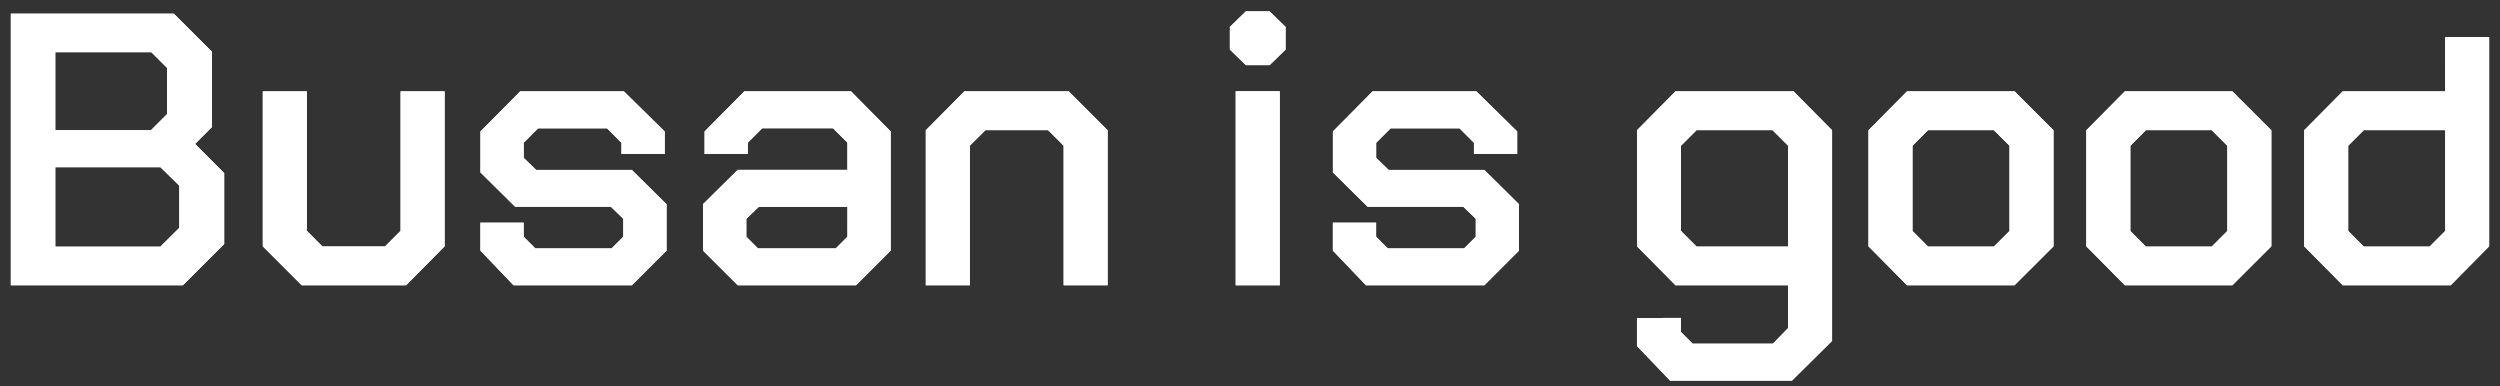
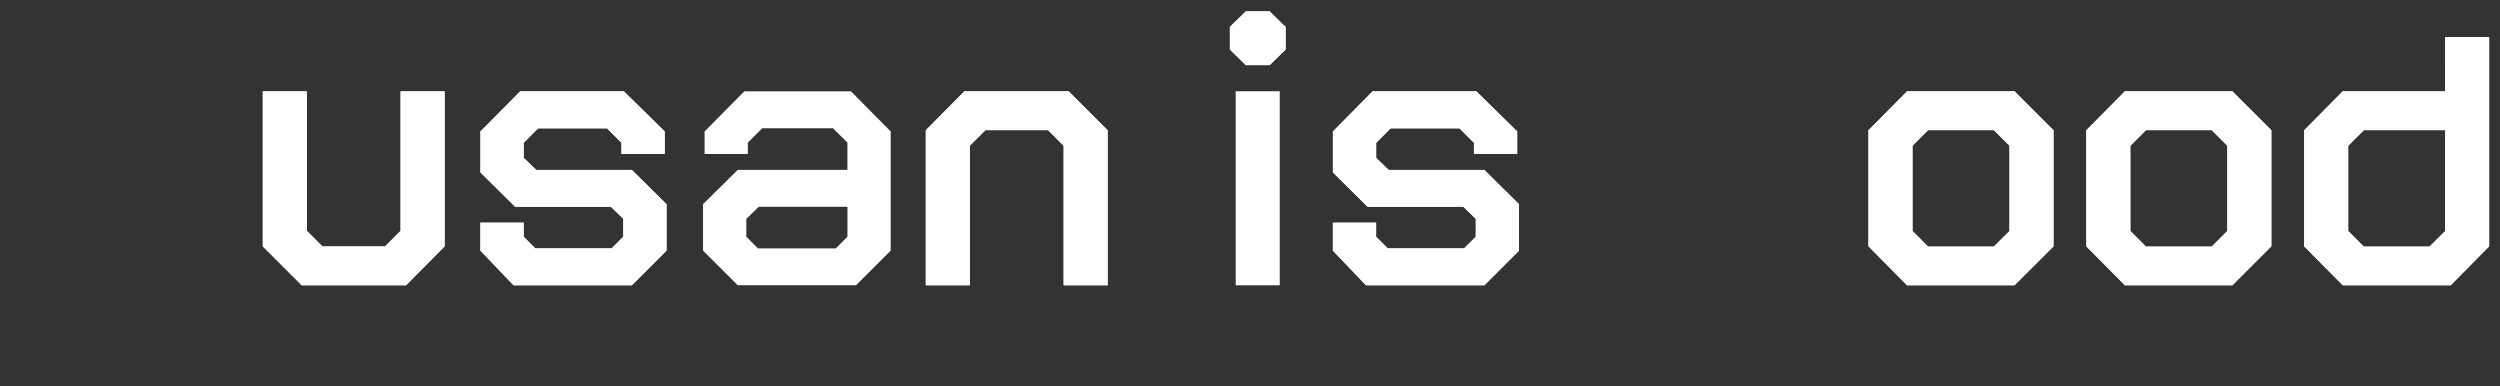
<svg xmlns="http://www.w3.org/2000/svg" xmlns:xlink="http://www.w3.org/1999/xlink" version="1.1" id="레이어_1" x="0px" y="0px" width="110px" height="17px" viewBox="0 0 110 17" enable-background="new 0 0 110 17" xml:space="preserve">
  <rect x="0" y="0" width="110" height="17" fill="#333333" stroke="none" />
  <g>
    <g>
      <g>
        <defs>
          <path id="SVGID_1_" d="M83.91,4.018l-1.697,1.713v5.107l1.697,1.714h4.729l1.715-1.714V5.731l-1.713-1.713H83.91z       M88.418,10.163L87.73,10.85h-2.896l-0.685-0.687v-3.75l0.685-0.686h2.896l0.688,0.686V10.163z" />
        </defs>
        <use xlink:href="#SVGID_1_" overflow="visible" fill="#FFFFFF" />
        <clipPath id="SVGID_2_">
          <use xlink:href="#SVGID_1_" overflow="visible" />
        </clipPath>
        <rect x="82.213" y="4.018" clip-path="url(#SVGID_2_)" fill="#FFFFFF" width="8.141" height="8.535" />
      </g>
    </g>
    <g>
      <g>
        <defs>
          <path id="SVGID_3_" d="M93.495,4.018l-1.697,1.713v5.107l1.697,1.714h4.729l1.715-1.714V5.731l-1.715-1.713H93.495z       M98.003,10.163l-0.687,0.687h-2.896l-0.685-0.687v-3.75l0.685-0.686h2.896l0.687,0.686V10.163z" />
        </defs>
        <use xlink:href="#SVGID_3_" overflow="visible" fill="#FFFFFF" />
        <clipPath id="SVGID_4_">
          <use xlink:href="#SVGID_3_" overflow="visible" />
        </clipPath>
        <rect x="91.798" y="4.018" clip-path="url(#SVGID_4_)" fill="#FFFFFF" width="8.142" height="8.535" />
      </g>
    </g>
    <g>
      <g>
        <defs>
          <polygon id="SVGID_5_" points="47.022,4.018 42.433,4.018 40.735,5.732 40.735,12.553 42.672,12.553 42.672,6.411 43.359,5.725       46.114,5.725 46.8,6.411 46.8,12.553 48.736,12.553 48.736,5.732     " />
        </defs>
        <use xlink:href="#SVGID_5_" overflow="visible" fill="#FFFFFF" />
        <clipPath id="SVGID_6_">
          <use xlink:href="#SVGID_5_" overflow="visible" />
        </clipPath>
        <rect x="40.735" y="4.018" clip-path="url(#SVGID_6_)" fill="#FFFFFF" width="8.001" height="8.535" />
      </g>
    </g>
    <g>
      <g>
        <defs>
          <polygon id="SVGID_7_" points="17.867,12.553 19.563,10.839 19.563,4.018 17.626,4.018 17.626,10.156 16.941,10.843       14.186,10.843 13.5,10.156 13.5,4.018 11.563,4.018 11.563,10.839 13.276,12.553     " />
        </defs>
        <use xlink:href="#SVGID_7_" overflow="visible" fill="#FFFFFF" />
        <clipPath id="SVGID_8_">
          <use xlink:href="#SVGID_7_" overflow="visible" />
        </clipPath>
        <rect x="11.563" y="4.018" clip-path="url(#SVGID_8_)" fill="#FFFFFF" width="8.001" height="8.535" />
      </g>
    </g>
    <g>
      <g>
        <defs>
          <polygon id="SVGID_9_" points="54.817,0.5 54.114,1.186 54.114,2.18 54.817,2.866 55.863,2.866 56.566,2.18 56.566,1.186       55.863,0.5     " />
        </defs>
        <use xlink:href="#SVGID_9_" overflow="visible" fill="#FFFFFF" />
        <clipPath id="SVGID_10_">
          <use xlink:href="#SVGID_9_" overflow="visible" />
        </clipPath>
        <rect x="54.114" y="0.5" clip-path="url(#SVGID_10_)" fill="#FFFFFF" width="2.452" height="2.366" />
      </g>
    </g>
    <g>
      <g>
        <defs>
          <rect id="SVGID_11_" x="54.371" y="4.015" width="1.938" height="8.538" />
        </defs>
        <use xlink:href="#SVGID_11_" overflow="visible" fill="#FFFFFF" />
        <clipPath id="SVGID_12_">
          <use xlink:href="#SVGID_11_" overflow="visible" />
        </clipPath>
-         <rect x="54.371" y="4.015" clip-path="url(#SVGID_12_)" fill="#FFFFFF" width="1.938" height="8.538" />
      </g>
    </g>
    <g>
      <g>
        <defs>
          <path id="SVGID_13_" d="M107.589,4.018h-4.508l-1.697,1.713v5.107l1.697,1.714h4.748l1.694-1.714V1.63h-1.936L107.589,4.018      L107.589,4.018z M107.589,10.163l-0.687,0.687h-2.896l-0.686-0.687v-3.75l0.686-0.686h3.583V10.163z" />
        </defs>
        <use xlink:href="#SVGID_13_" overflow="visible" fill="#FFFFFF" />
        <clipPath id="SVGID_14_">
          <use xlink:href="#SVGID_13_" overflow="visible" />
        </clipPath>
        <rect x="101.384" y="1.63" clip-path="url(#SVGID_14_)" fill="#FFFFFF" width="8.142" height="10.923" />
      </g>
    </g>
    <g>
      <g>
        <defs>
-           <path id="SVGID_15_" d="M9.328,5.588V2.28L7.646,0.6h-7.17v11.953h7.57l1.818-1.816v-3.12L8.583,6.333L9.328,5.588z       M2.433,2.298H6.66l0.693,0.693v2.026l-0.71,0.71h-4.21V2.298z M7.889,10.023l-0.832,0.83H2.433V7.356h4.625L7.889,8.17V10.023z      " />
-         </defs>
+           </defs>
        <use xlink:href="#SVGID_15_" overflow="visible" fill="#FFFFFF" />
        <clipPath id="SVGID_16_">
          <use xlink:href="#SVGID_15_" overflow="visible" />
        </clipPath>
        <rect x="0.476" y="0.6" clip-path="url(#SVGID_16_)" fill="#FFFFFF" width="9.389" height="11.953" />
      </g>
    </g>
    <g>
      <g>
        <defs>
          <path id="SVGID_17_" d="M32.751,4.018l-1.749,1.766v0.993h1.902v-0.5l0.635-0.634h3.113l0.634,0.634v1.197H32.46l-1.526,1.508      v2.045l1.526,1.524h5.205l1.526-1.524V5.784l-1.748-1.766H32.751z M37.287,10.416l-0.513,0.514h-3.423l-0.513-0.514V9.629      L33.386,9.1h3.902L37.287,10.416L37.287,10.416z" />
        </defs>
        <use xlink:href="#SVGID_17_" overflow="visible" fill="#FFFFFF" />
        <clipPath id="SVGID_18_">
          <use xlink:href="#SVGID_17_" overflow="visible" />
        </clipPath>
-         <rect x="30.934" y="4.018" clip-path="url(#SVGID_18_)" fill="#FFFFFF" width="8.256" height="8.535" />
      </g>
    </g>
    <g>
      <g>
        <defs>
          <polygon id="SVGID_19_" points="27.801,12.553 29.328,11.027 29.328,8.986 27.801,7.477 23.591,7.477 23.042,6.945       23.042,6.283 23.676,5.648 26.711,5.648 27.345,6.283 27.345,6.777 29.247,6.777 29.247,5.784 27.449,4.018 22.889,4.018       21.14,5.784 21.14,7.586 22.666,9.096 26.876,9.096 27.425,9.625 27.425,10.416 26.911,10.93 23.554,10.93 23.041,10.416       23.041,9.796 21.138,9.796 21.138,11.027 22.597,12.553     " />
        </defs>
        <use xlink:href="#SVGID_19_" overflow="visible" fill="#FFFFFF" />
        <clipPath id="SVGID_20_">
          <use xlink:href="#SVGID_19_" overflow="visible" />
        </clipPath>
        <rect x="21.138" y="4.018" clip-path="url(#SVGID_20_)" fill="#FFFFFF" width="8.189" height="8.535" />
      </g>
    </g>
    <g>
      <g>
        <defs>
          <polygon id="SVGID_21_" points="65.311,12.553 66.836,11.027 66.836,8.986 65.311,7.477 61.1,7.477 60.551,6.945 60.551,6.283       61.186,5.648 64.221,5.648 64.854,6.283 64.854,6.777 66.756,6.777 66.756,5.784 64.957,4.018 60.396,4.018 58.648,5.784       58.648,7.586 60.174,9.096 64.384,9.096 64.934,9.625 64.934,10.416 64.419,10.93 61.063,10.93 60.549,10.416 60.549,9.796       58.646,9.796 58.646,11.027 60.105,12.553     " />
        </defs>
        <use xlink:href="#SVGID_21_" overflow="visible" fill="#FFFFFF" />
        <clipPath id="SVGID_22_">
          <use xlink:href="#SVGID_21_" overflow="visible" />
        </clipPath>
        <rect x="58.646" y="4.018" clip-path="url(#SVGID_22_)" fill="#FFFFFF" width="8.188" height="8.535" />
      </g>
    </g>
    <g>
      <g>
        <defs>
-           <path id="SVGID_23_" d="M73.723,4.018l-1.695,1.713v5.107l1.695,1.714h4.952v1.884l-0.668,0.687h-3.53l-0.514-0.515v-0.619      l-1.936,0.004v1.232l1.459,1.524h5.359l1.766-1.748v-9.27l-1.696-1.713H73.723z M78.675,10.85h-4.026l-0.686-0.687v-3.75      l0.686-0.686h3.343l0.685,0.686L78.675,10.85L78.675,10.85z" />
-         </defs>
+           </defs>
        <use xlink:href="#SVGID_23_" overflow="visible" fill="#FFFFFF" />
        <clipPath id="SVGID_24_">
          <use xlink:href="#SVGID_23_" overflow="visible" />
        </clipPath>
        <rect x="72.027" y="4.018" clip-path="url(#SVGID_24_)" fill="#FFFFFF" width="8.584" height="12.732" />
      </g>
    </g>
  </g>
</svg>